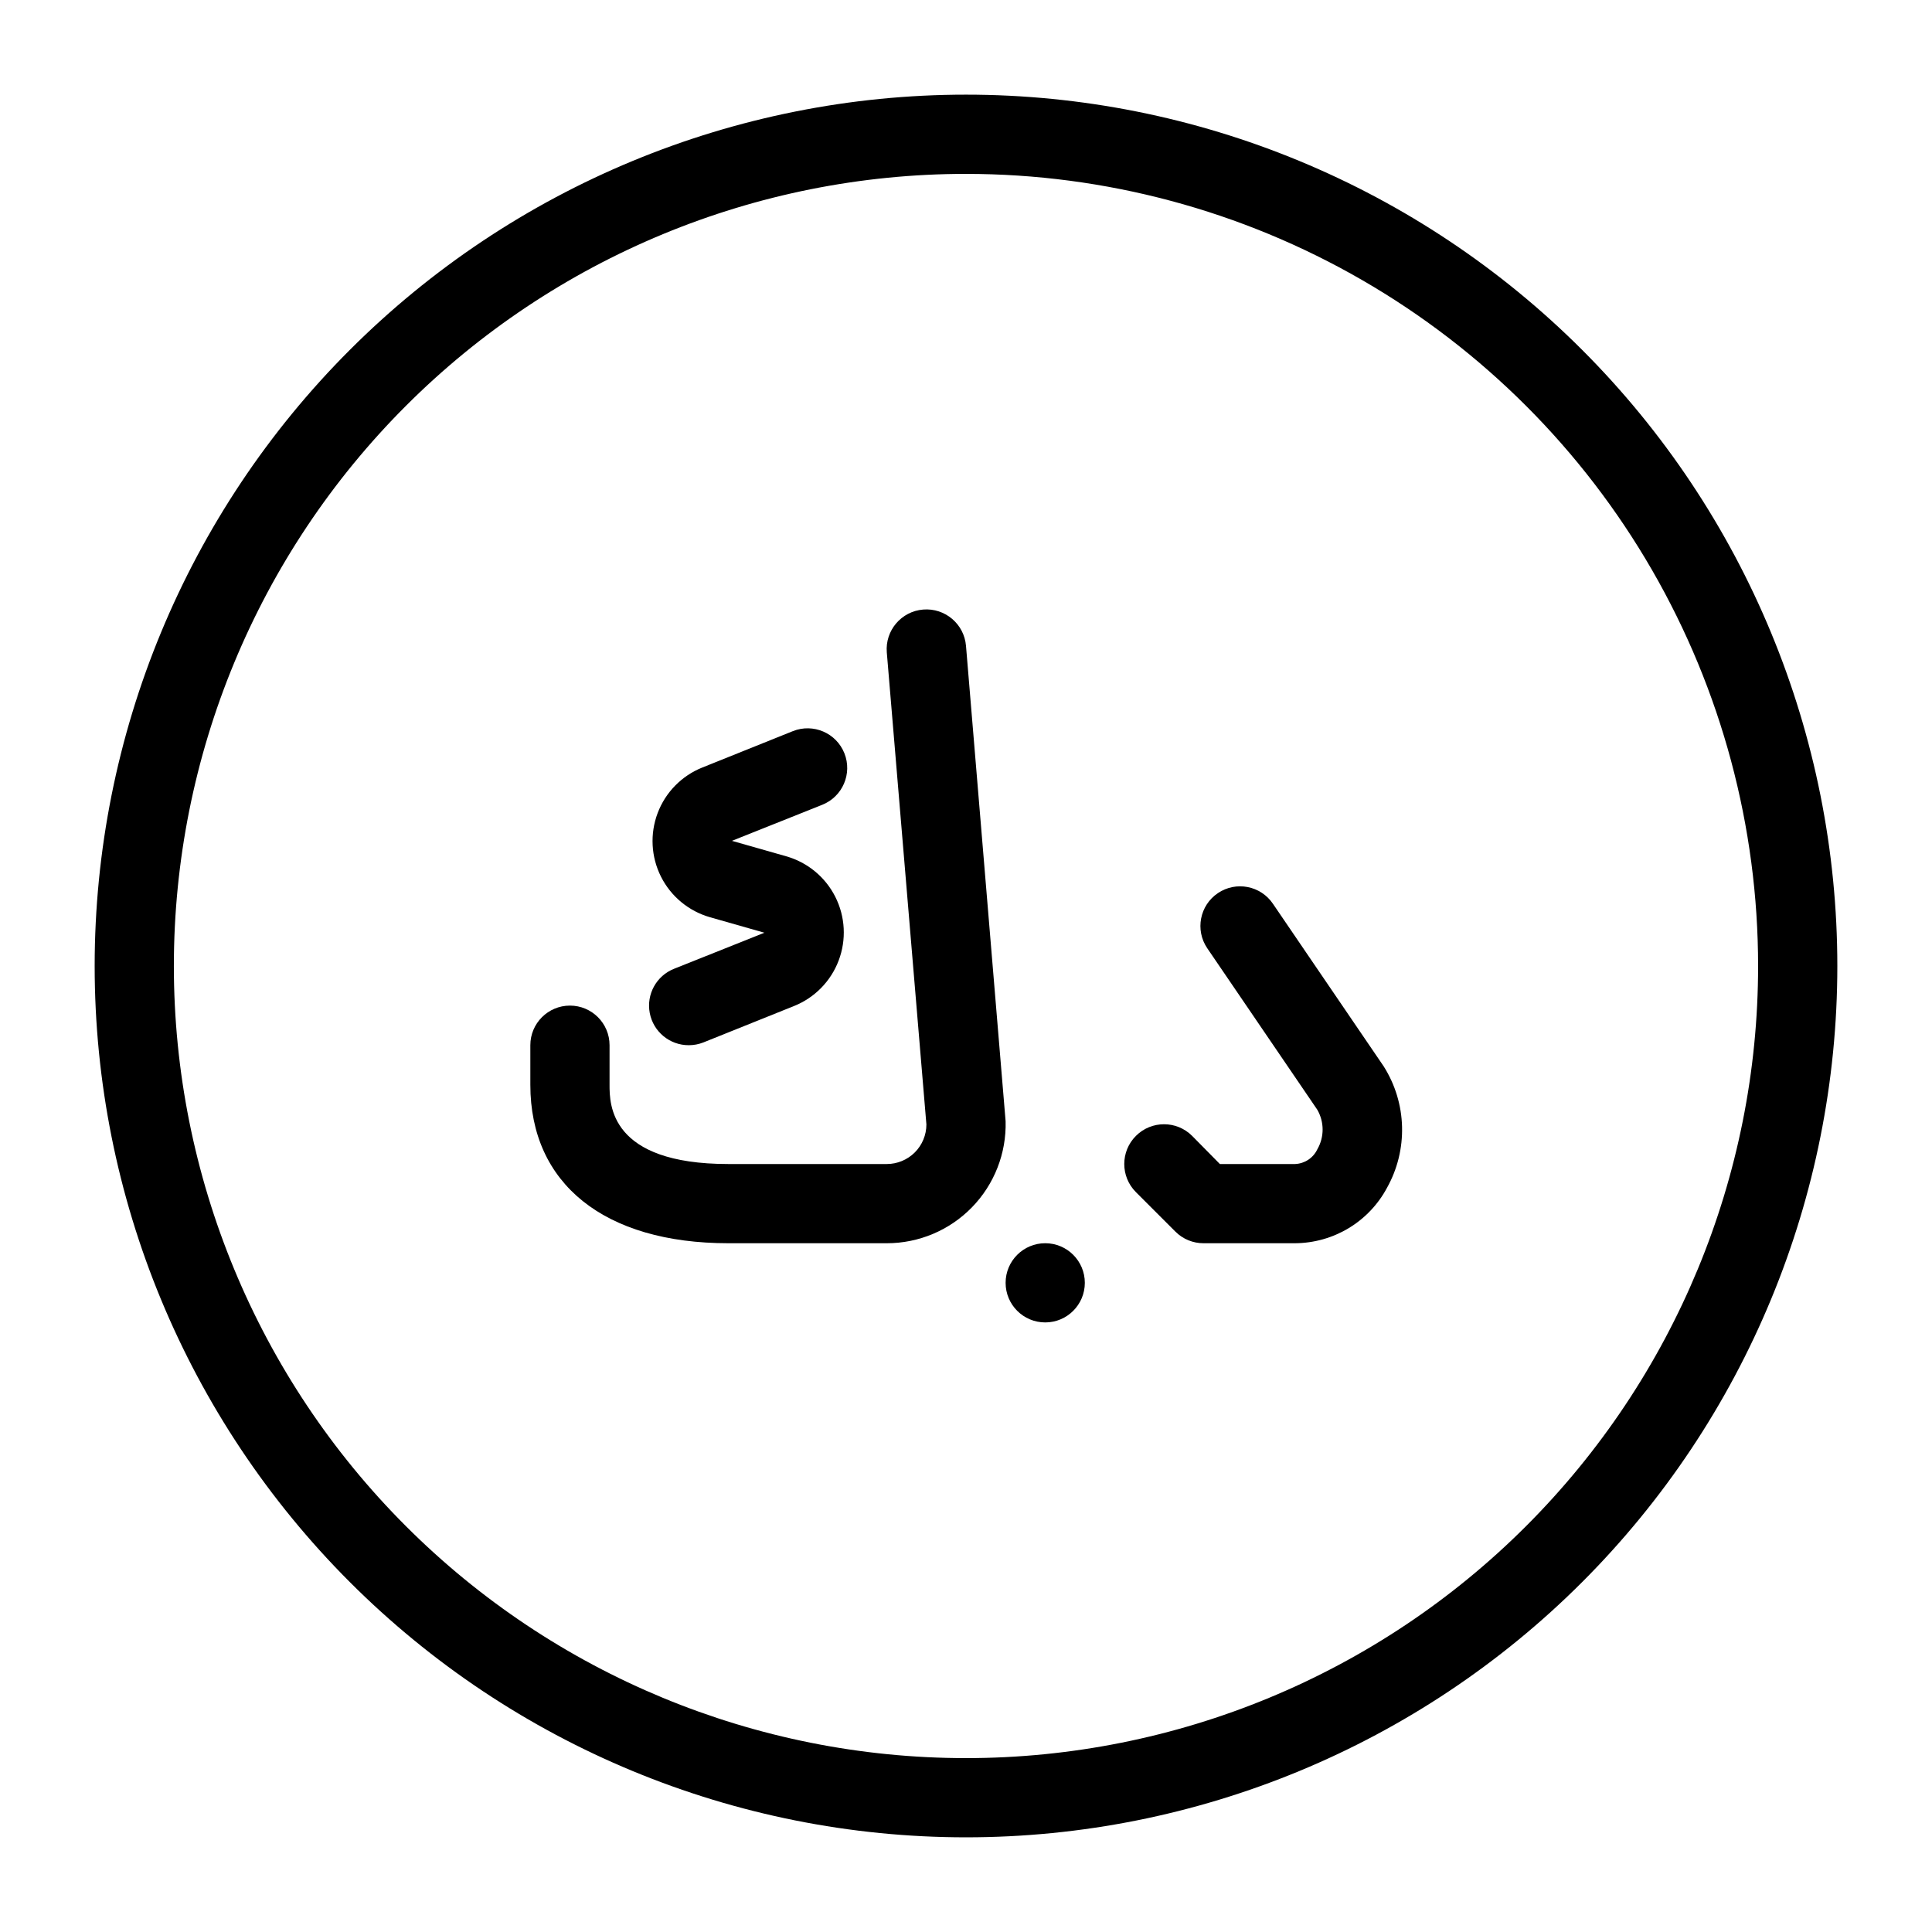
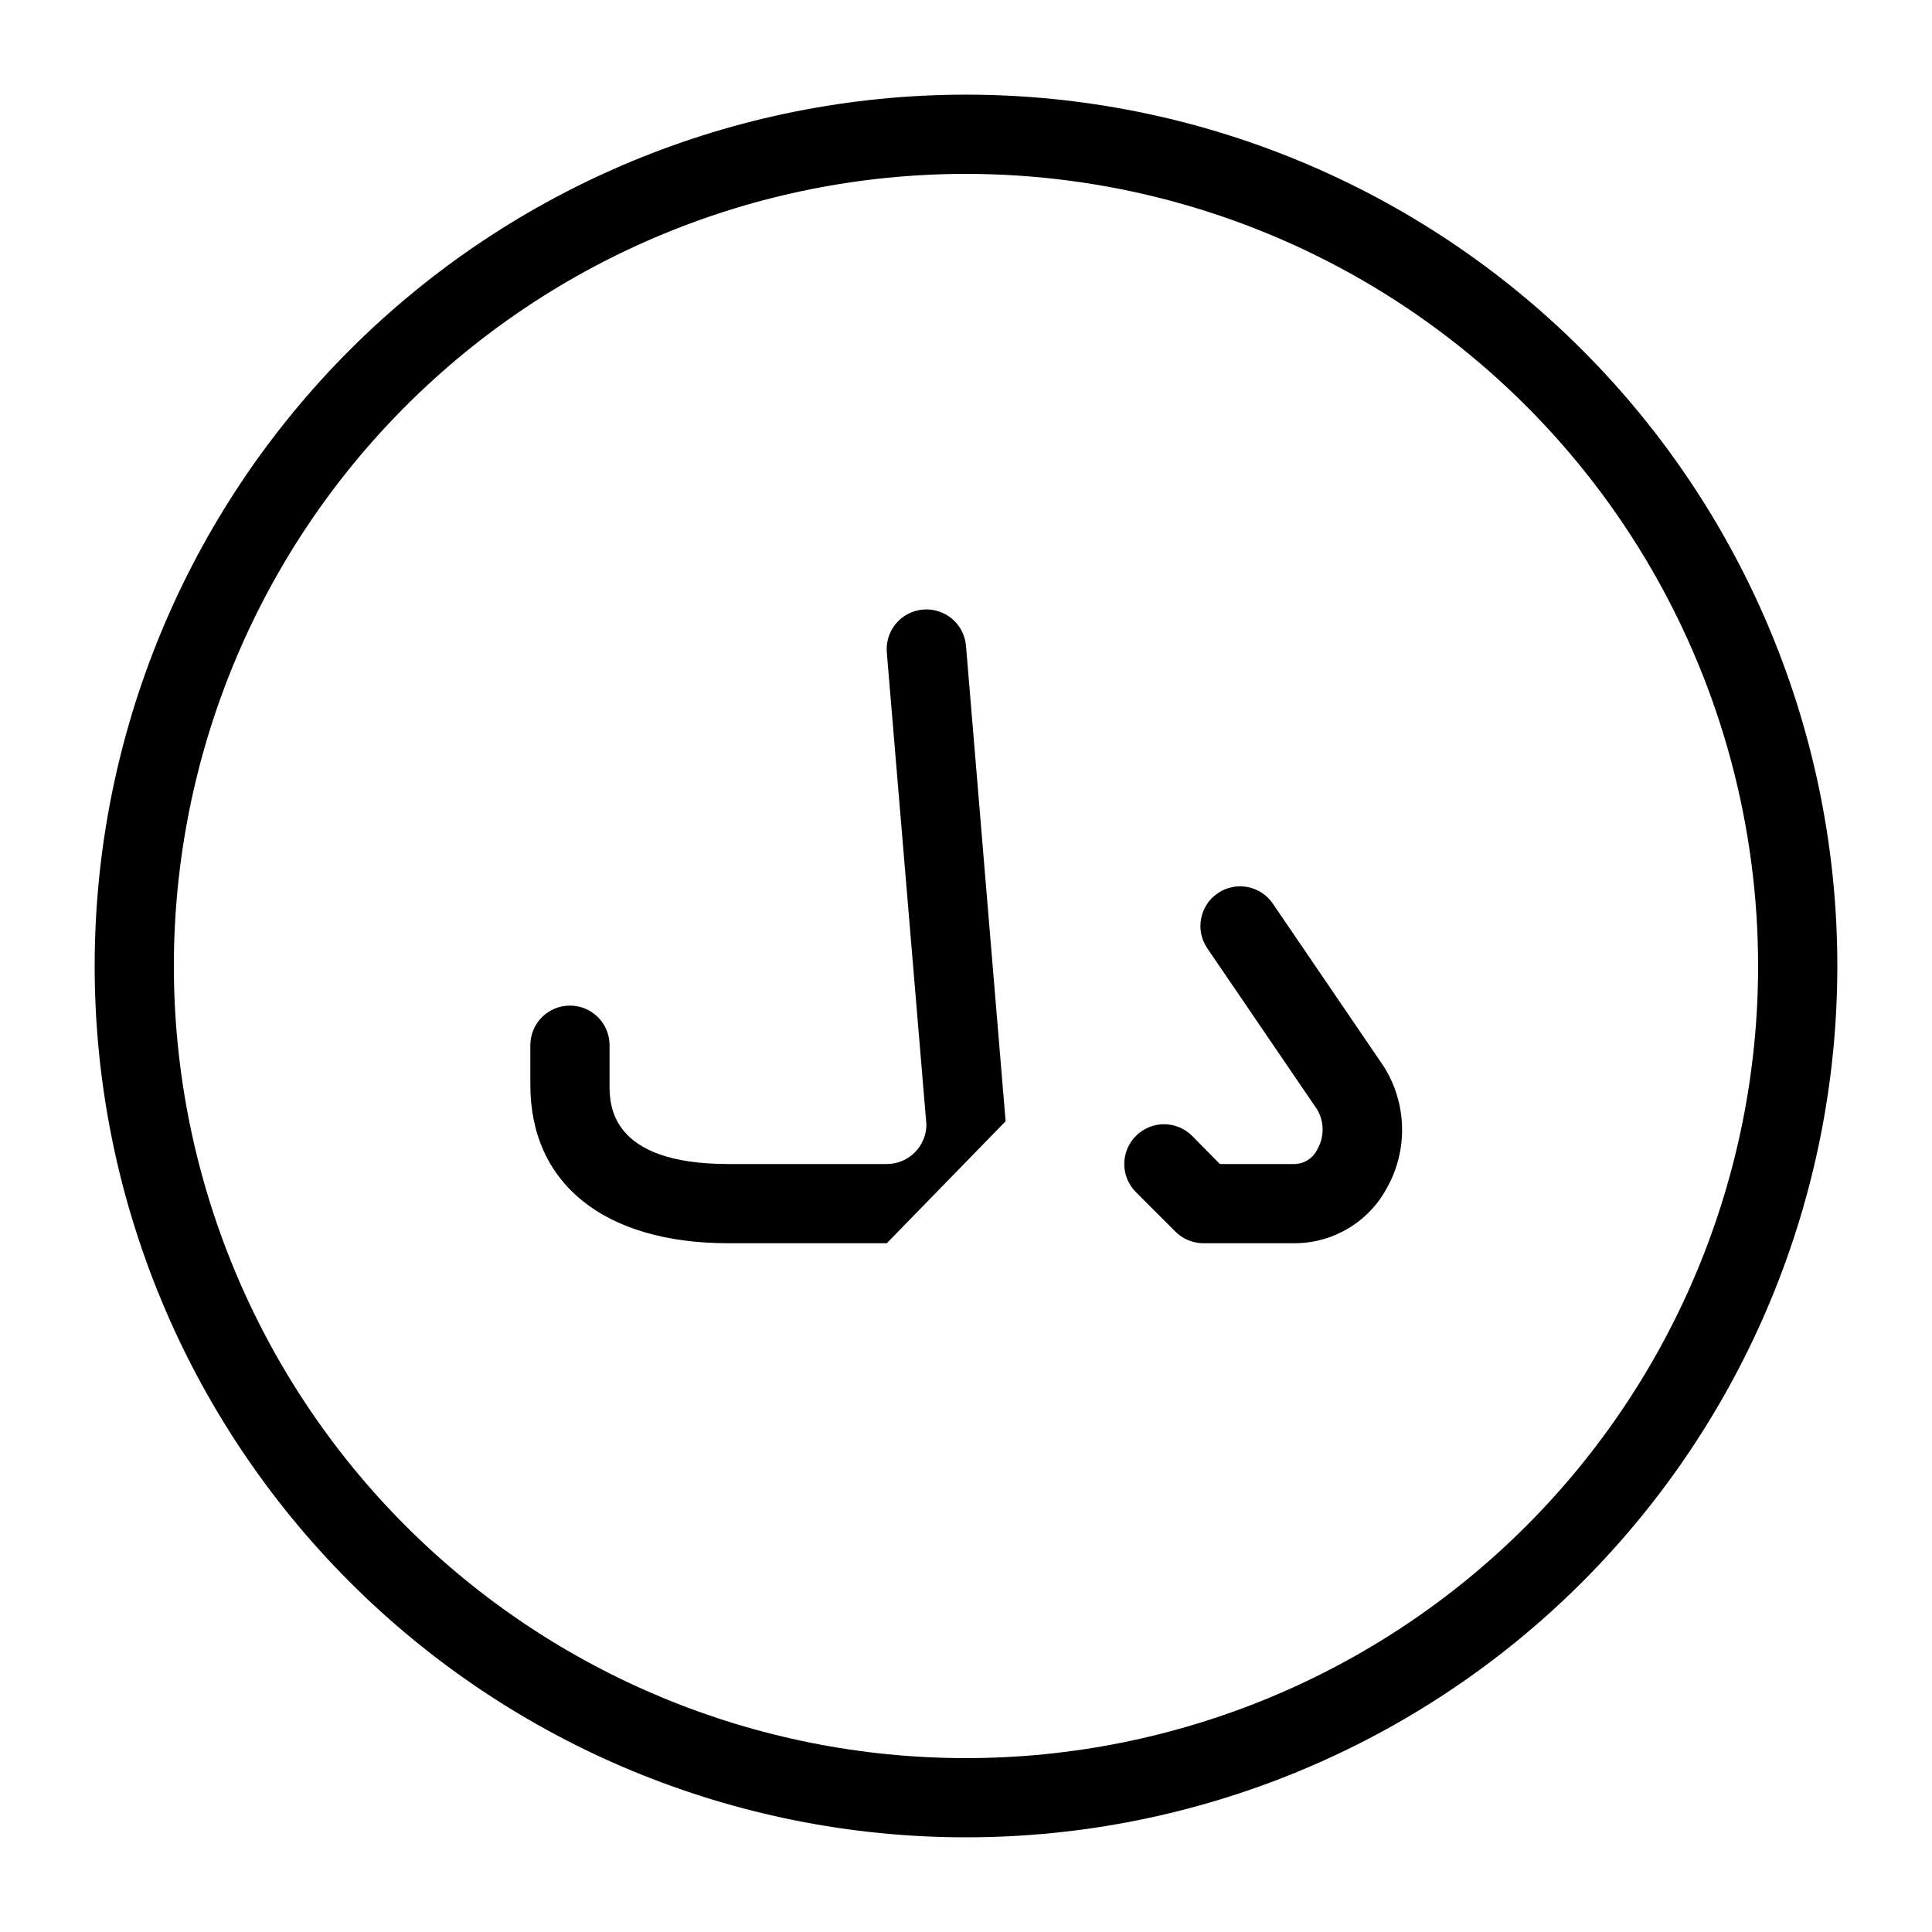
<svg xmlns="http://www.w3.org/2000/svg" fill="#000000" width="800px" height="800px" version="1.1" viewBox="144 144 512 512">
  <g>
    <path d="m487.22 473.47h-24.242c-2.793 0.016-5.473-1.082-7.453-3.047l-10.496-10.496c-4.117-4.113-4.117-10.789 0-14.902 4.113-4.117 10.789-4.117 14.902 0l7.348 7.453h19.941c2.531-0.105 4.793-1.602 5.879-3.887 1.875-3.246 1.875-7.246 0-10.496l-29.18-42.824c-3.246-4.809-1.977-11.34 2.836-14.586s11.344-1.98 14.59 2.832l29.391 43.141h-0.004c3.012 4.785 4.68 10.289 4.824 15.941 0.148 5.652-1.227 11.238-3.984 16.176-2.359 4.414-5.867 8.109-10.152 10.695-4.289 2.586-9.191 3.965-14.199 4z" />
-     <path d="m431.49 483.96c0 5.797-4.699 10.496-10.496 10.496-5.797 0-10.496-4.699-10.496-10.496 0-5.793 4.699-10.492 10.496-10.492 5.797 0 10.496 4.699 10.496 10.492" />
-     <path d="m379.01 473.47h-41.984c-32.852 0-52.48-15.742-52.48-41.984v-10.496c0-5.797 4.699-10.496 10.496-10.496 5.797 0 10.496 4.699 10.496 10.496v10.496c0 5.144 0 20.992 31.488 20.992h41.984c2.781 0 5.453-1.109 7.422-3.074 1.969-1.969 3.074-4.641 3.074-7.422l-10.496-125.11c-0.465-5.797 3.859-10.875 9.656-11.336 5.797-0.465 10.871 3.859 11.336 9.656l10.496 125.95c0.227 8.492-2.992 16.719-8.922 22.809-5.93 6.09-14.07 9.52-22.566 9.52z" />
-     <path d="m326.53 420.99c-5.047 0.012-9.387-3.566-10.336-8.52-0.949-4.957 1.762-9.887 6.453-11.738l23.93-9.551-14.379-4.094c-5.656-1.605-10.379-5.504-13.023-10.75-2.641-5.25-2.965-11.363-0.891-16.863 2.074-5.496 6.359-9.871 11.812-12.062l24.035-9.656c5.394-2.144 11.504 0.484 13.648 5.879 2.144 5.391-0.488 11.5-5.879 13.645l-23.93 9.551 14.379 4.094c5.652 1.602 10.375 5.5 13.02 10.75 2.644 5.246 2.969 11.363 0.891 16.859-2.074 5.496-6.359 9.875-11.812 12.062l-24.035 9.656c-1.238 0.492-2.555 0.738-3.883 0.738z" />
+     <path d="m379.01 473.47h-41.984c-32.852 0-52.48-15.742-52.48-41.984v-10.496c0-5.797 4.699-10.496 10.496-10.496 5.797 0 10.496 4.699 10.496 10.496v10.496c0 5.144 0 20.992 31.488 20.992h41.984c2.781 0 5.453-1.109 7.422-3.074 1.969-1.969 3.074-4.641 3.074-7.422l-10.496-125.11c-0.465-5.797 3.859-10.875 9.656-11.336 5.797-0.465 10.871 3.859 11.336 9.656l10.496 125.95z" />
    <path d="m400 630.91c-61.242 0-119.98-24.328-163.28-67.633-43.305-43.305-67.633-102.04-67.633-163.28s24.328-119.98 67.633-163.28 102.04-67.633 163.28-67.633 119.97 24.328 163.28 67.633c43.305 43.305 67.633 102.04 67.633 163.28s-24.328 119.97-67.633 163.28c-43.305 43.305-102.04 67.633-163.28 67.633zm0-440.83c-55.676 0-109.07 22.117-148.44 61.484s-61.484 92.762-61.484 148.44c0 55.672 22.117 109.07 61.484 148.43 39.367 39.367 92.762 61.484 148.44 61.484 55.672 0 109.07-22.117 148.43-61.484 39.367-39.367 61.484-92.762 61.484-148.43 0-36.852-9.699-73.051-28.121-104.96-18.426-31.914-44.926-58.414-76.84-76.836-31.91-18.426-68.109-28.125-104.96-28.125z" />
  </g>
</svg>